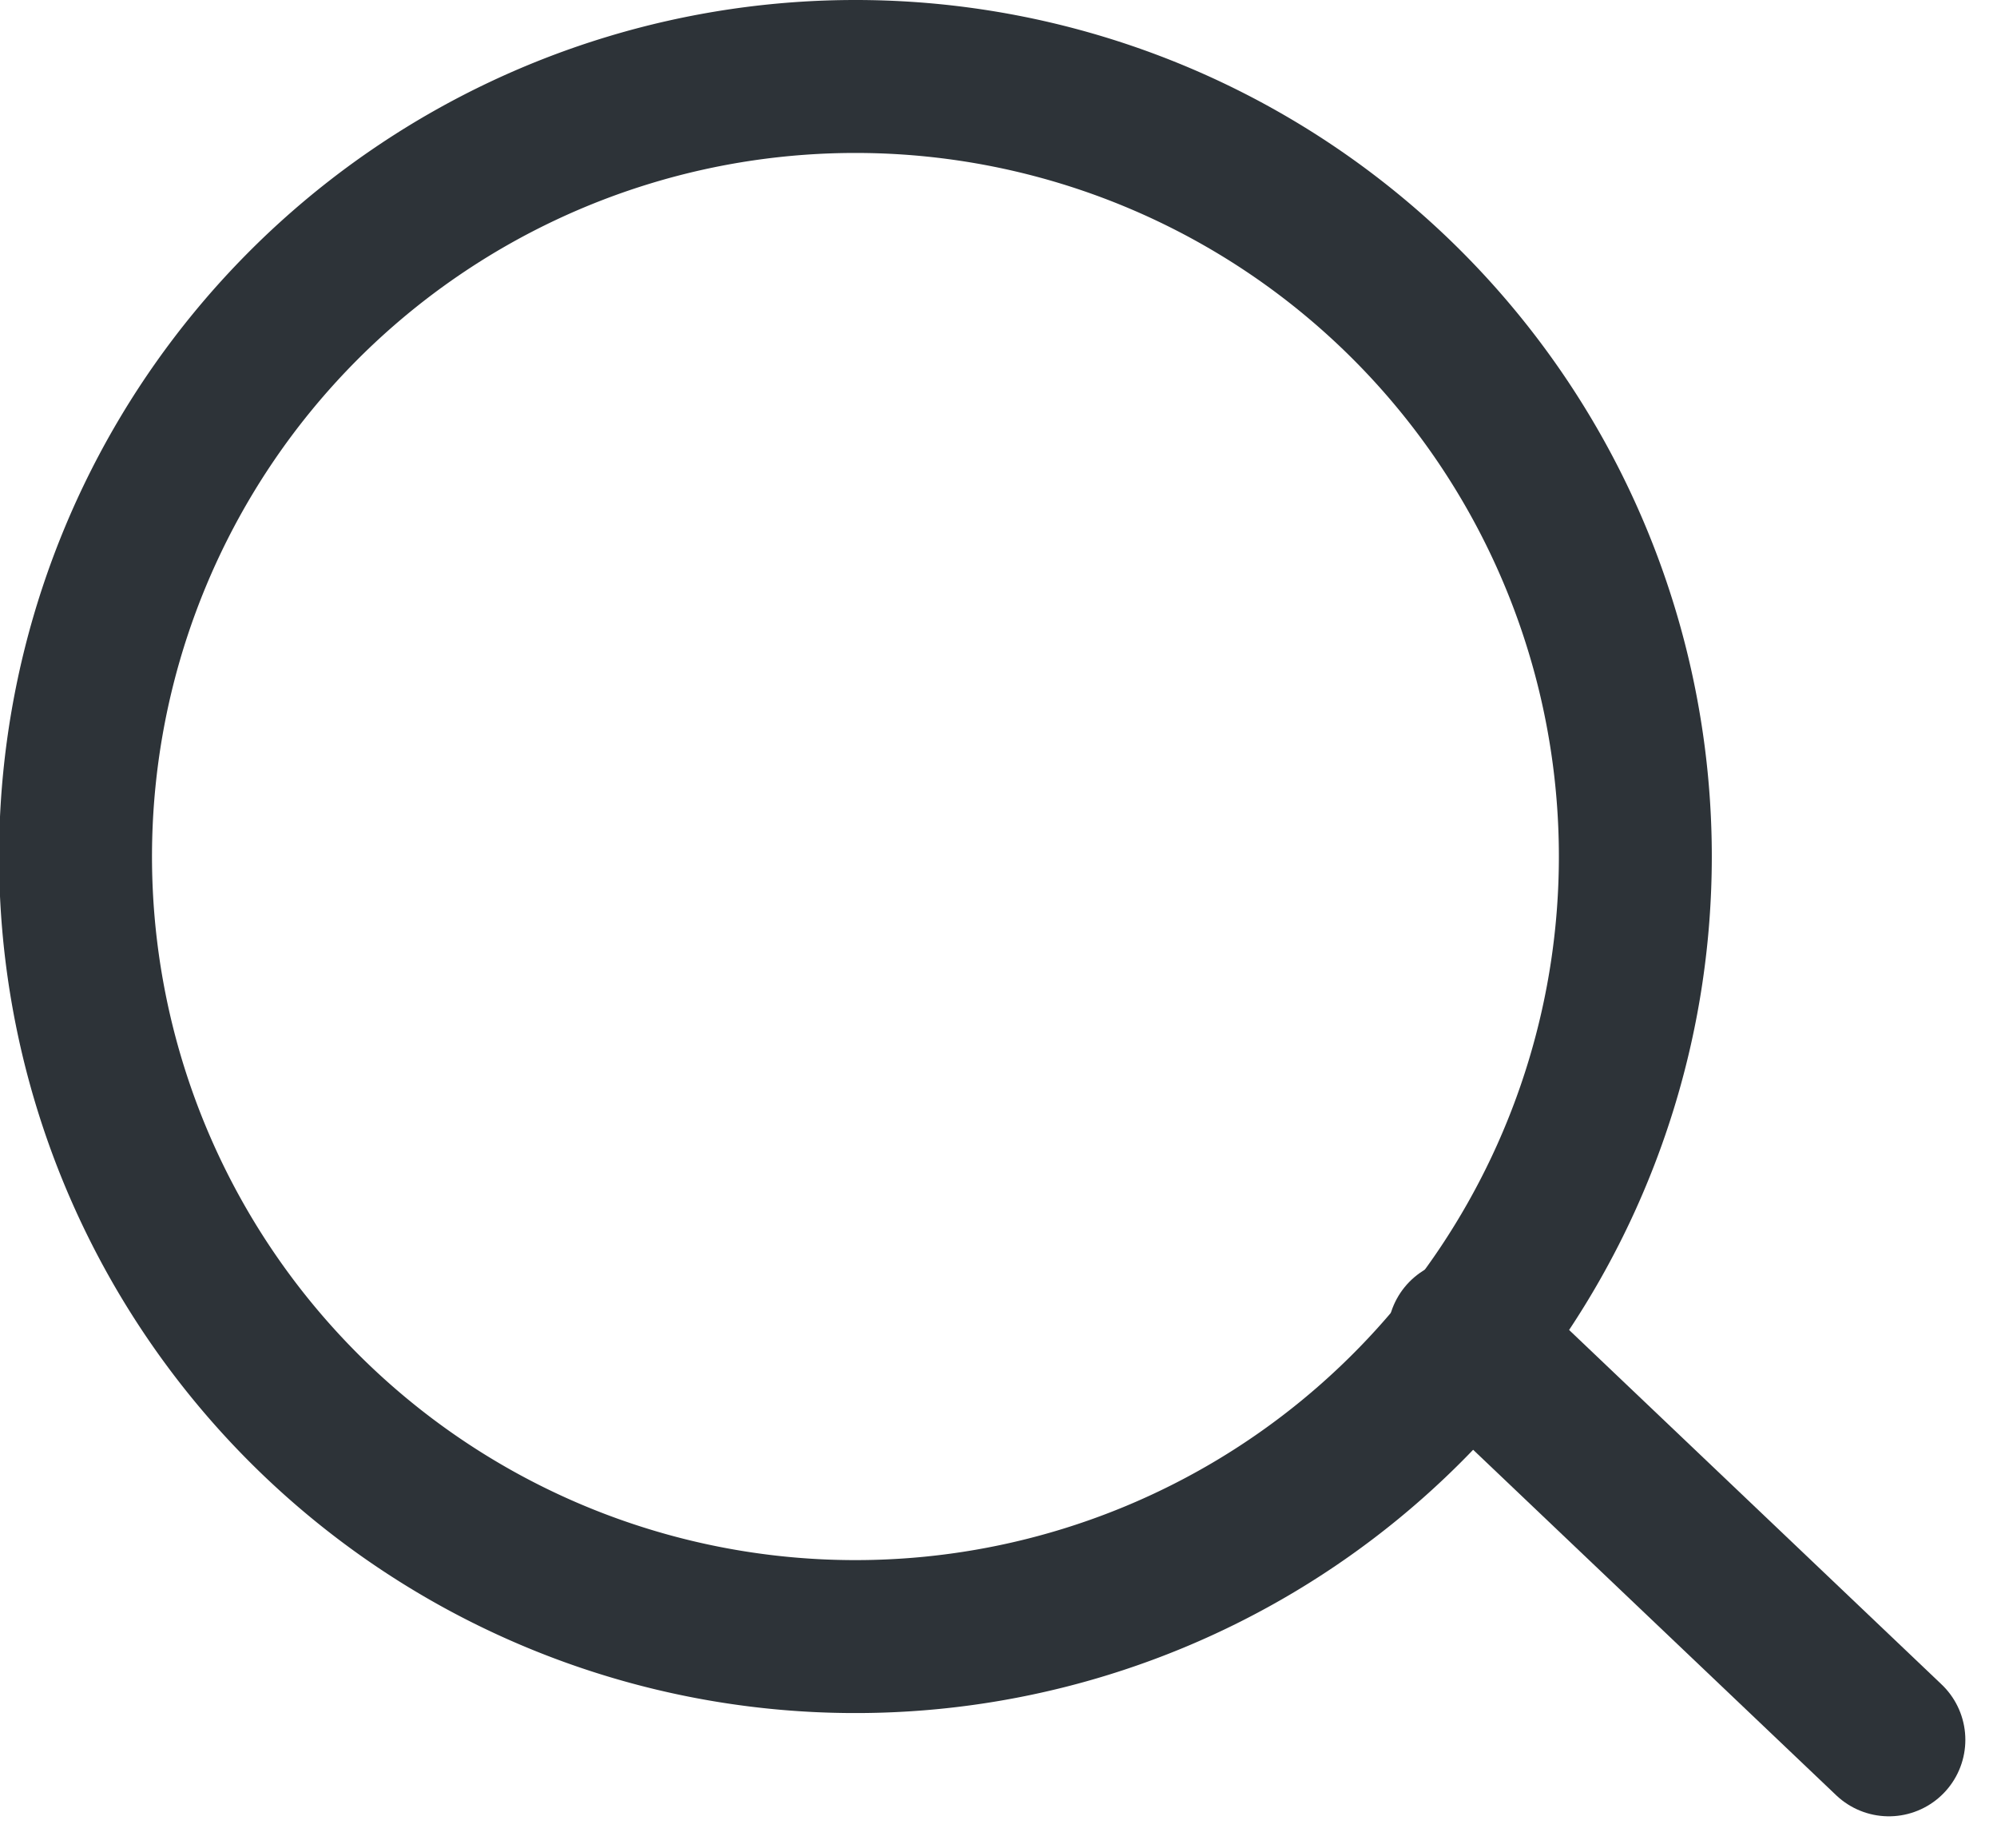
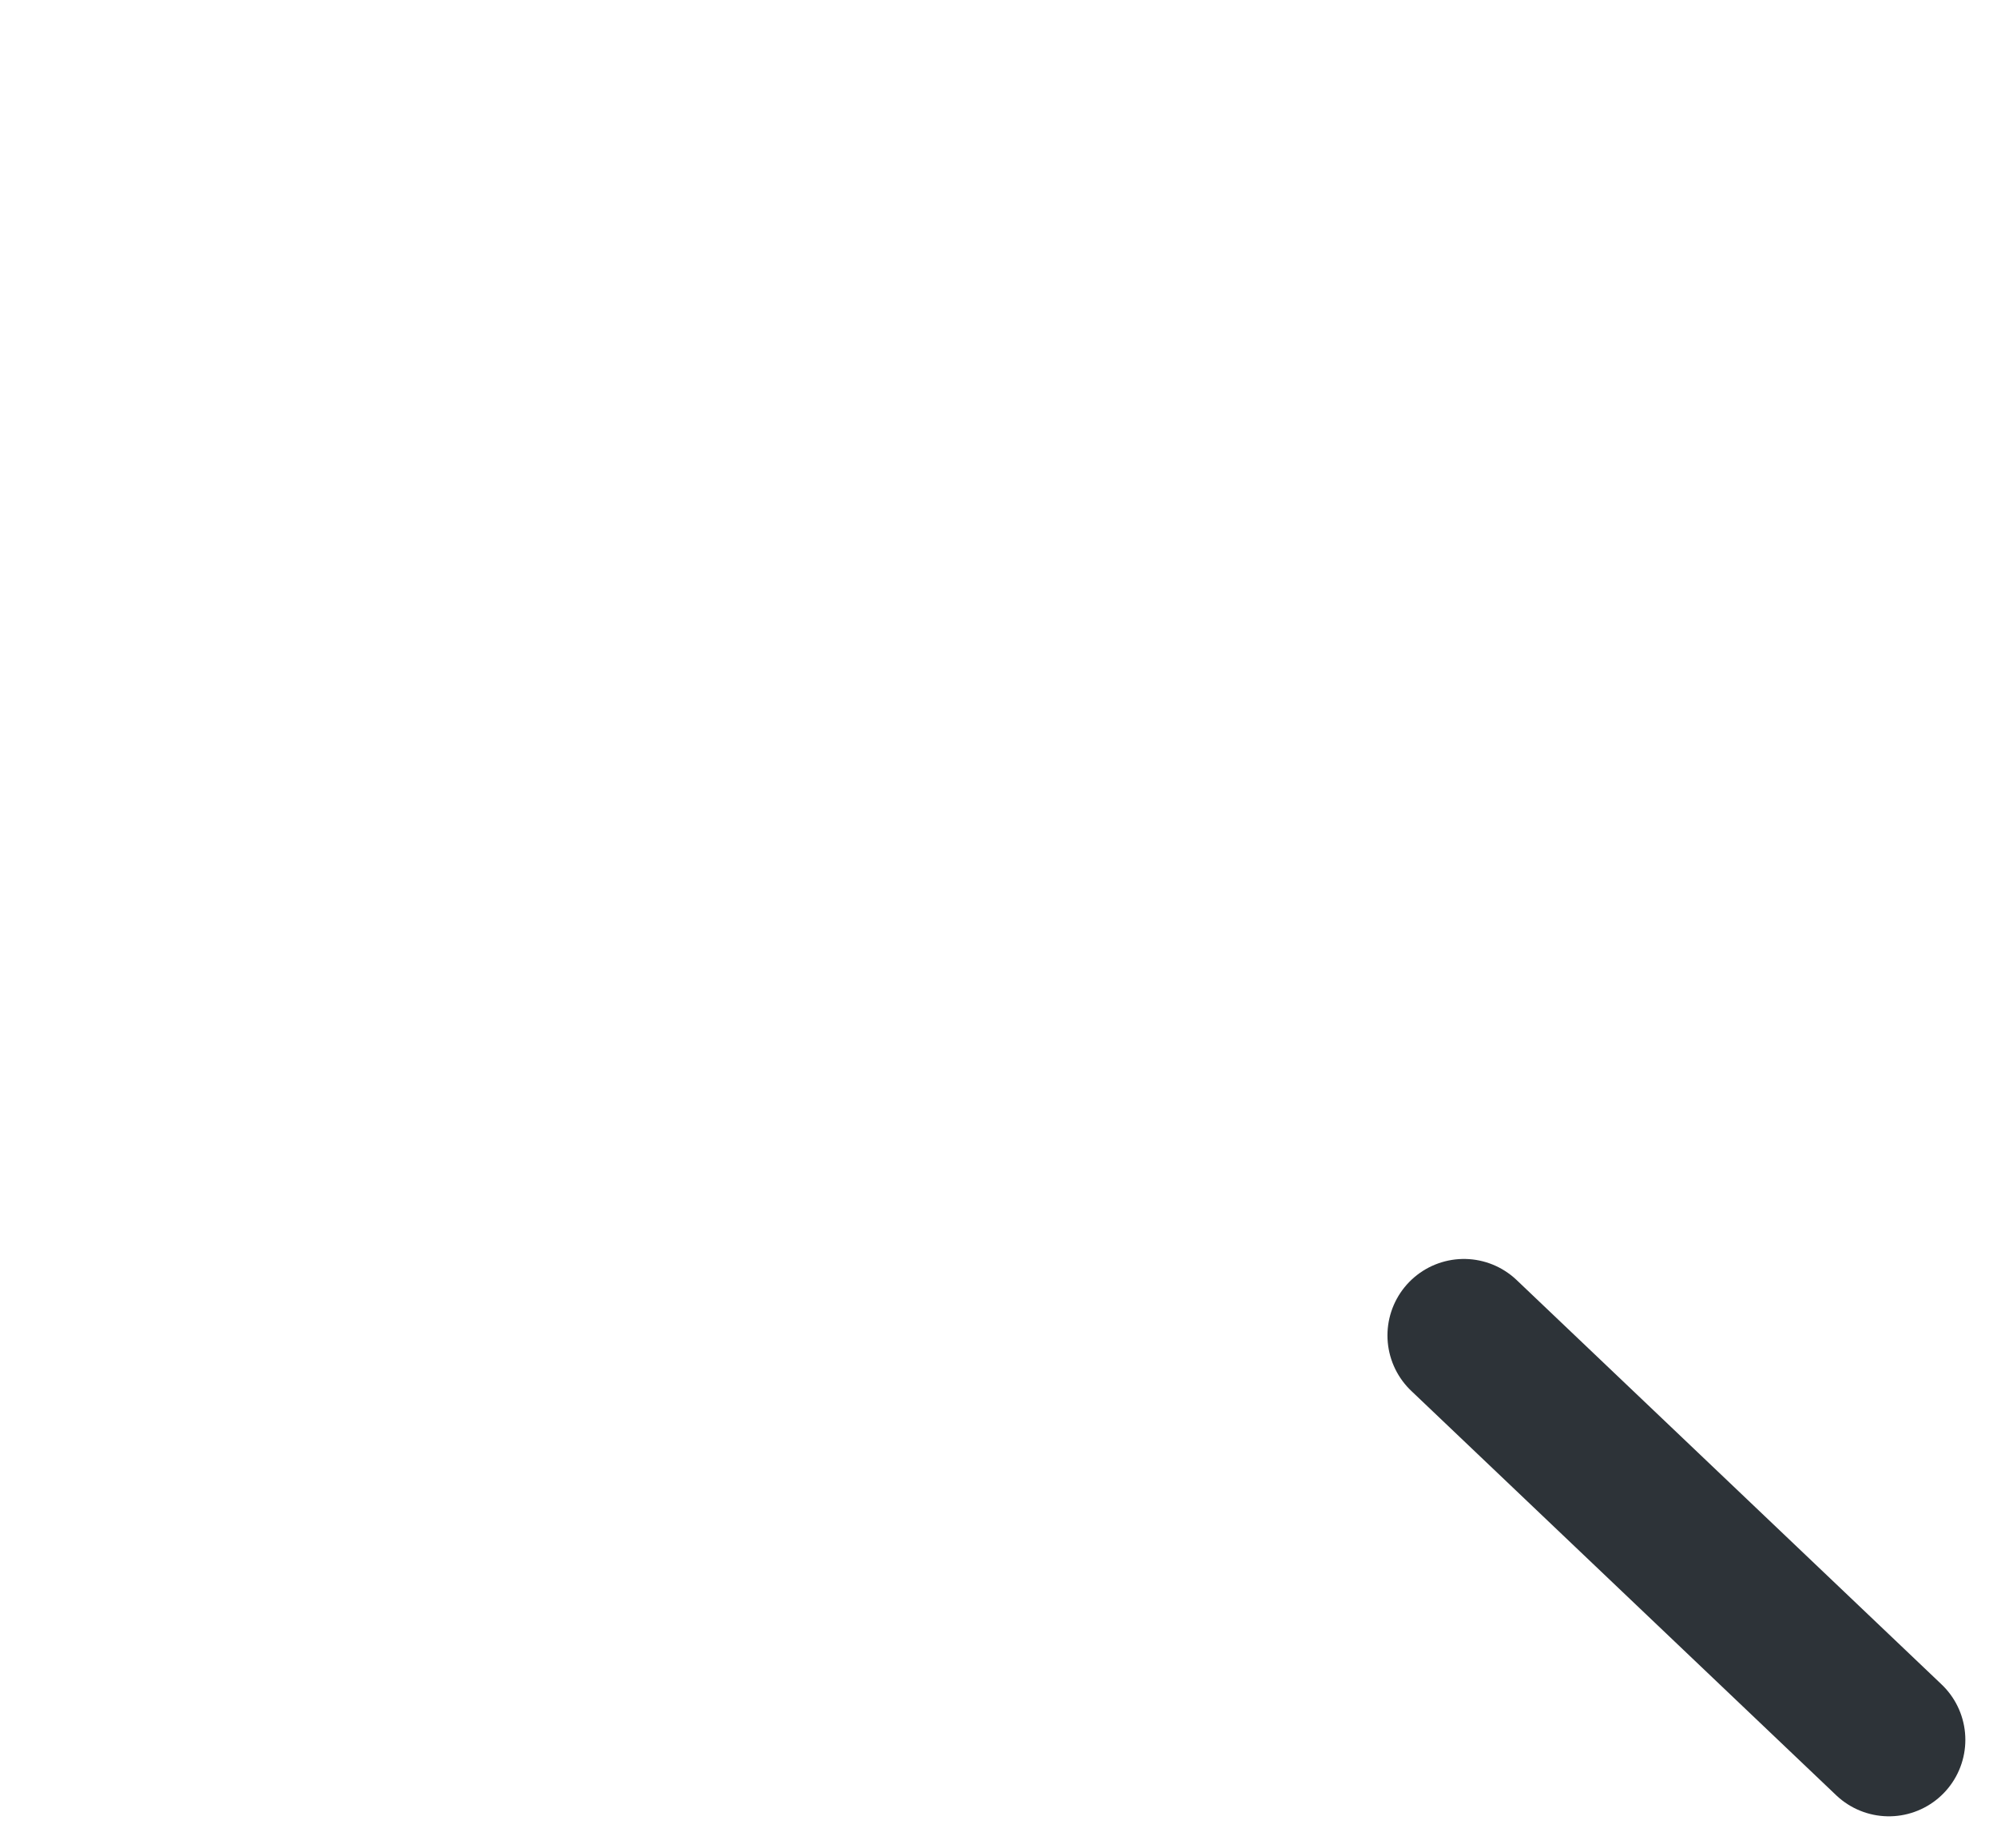
<svg xmlns="http://www.w3.org/2000/svg" width="13.059" height="12.082" viewBox="0 0 13.059 12.082">
  <defs>
    <style>
            .cls-1{fill:none;stroke:#2d3338;stroke-linecap:round;stroke-linejoin:round}
        </style>
  </defs>
  <g id="Icon_feather-search" transform="translate(-4 -4)">
-     <path id="Tracé_22" d="M14.694 9.6A5.1 5.1 0 1 1 9.6 4.5a5.1 5.1 0 0 1 5.094 5.1z" class="cls-1" />
    <path id="Tracé_23" d="M27.754 27.619l-2.779-2.644" class="cls-1" transform="translate(-11.402 -12.244)" />
  </g>
</svg>